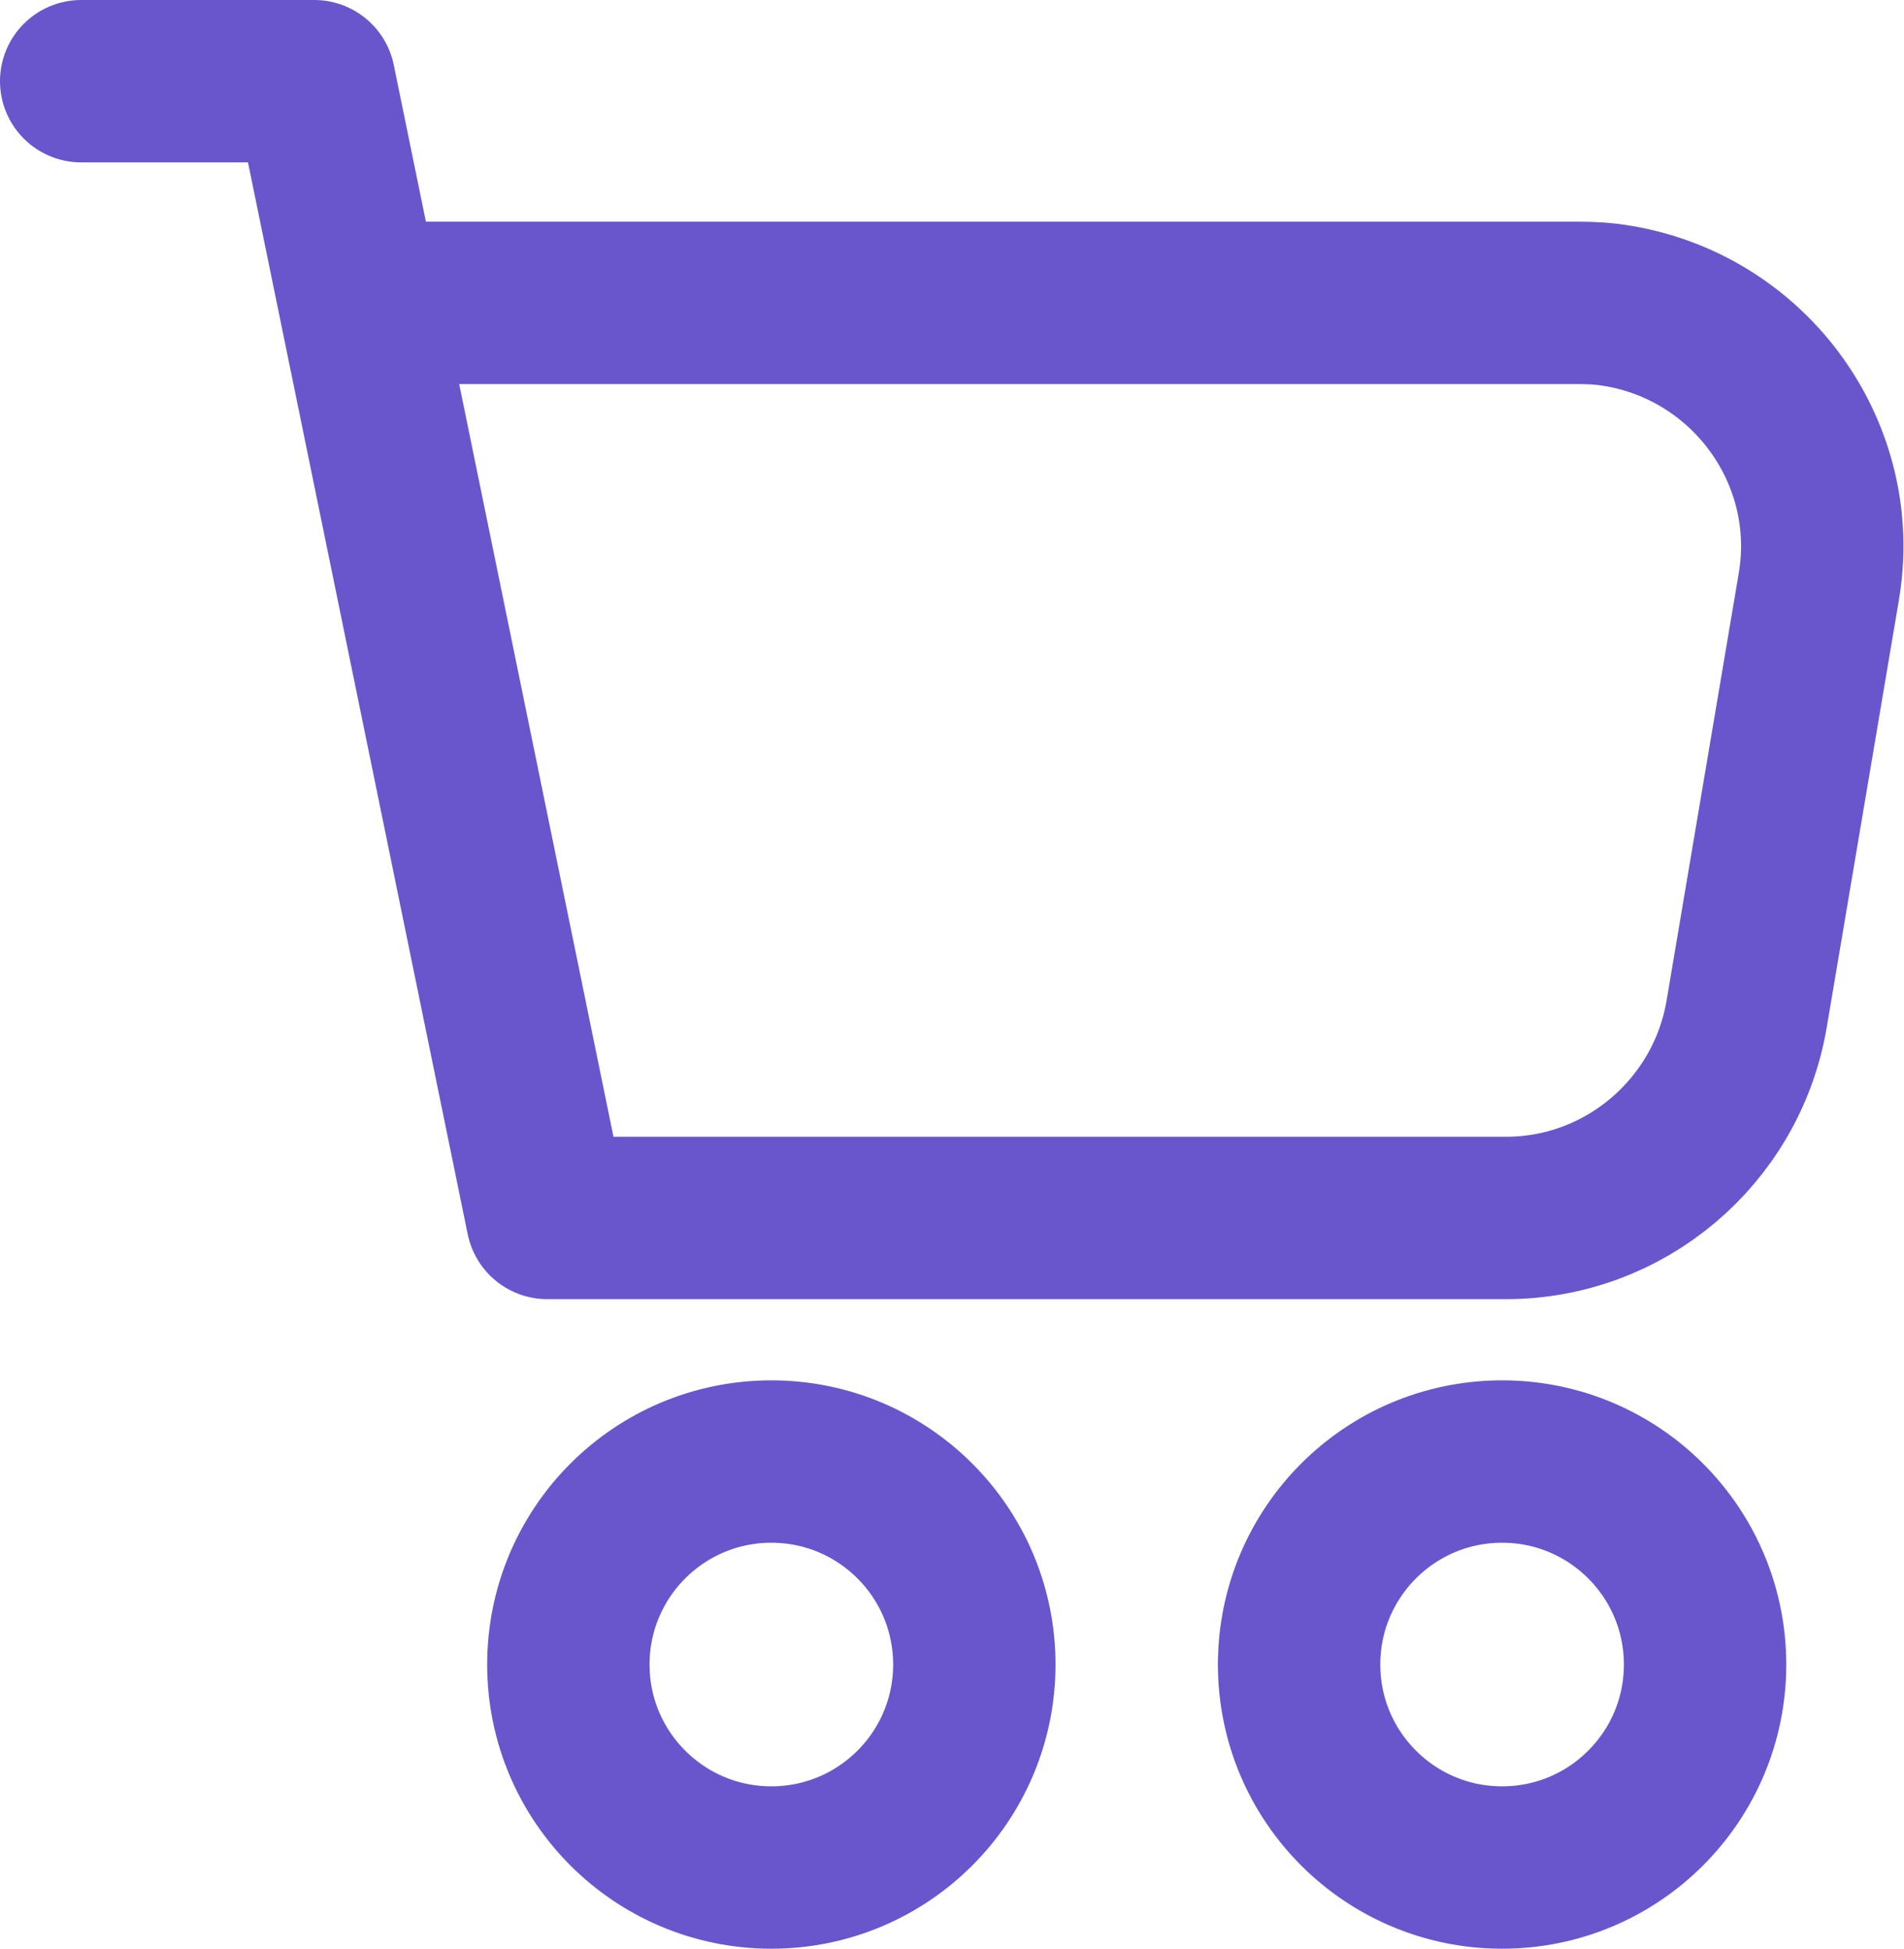
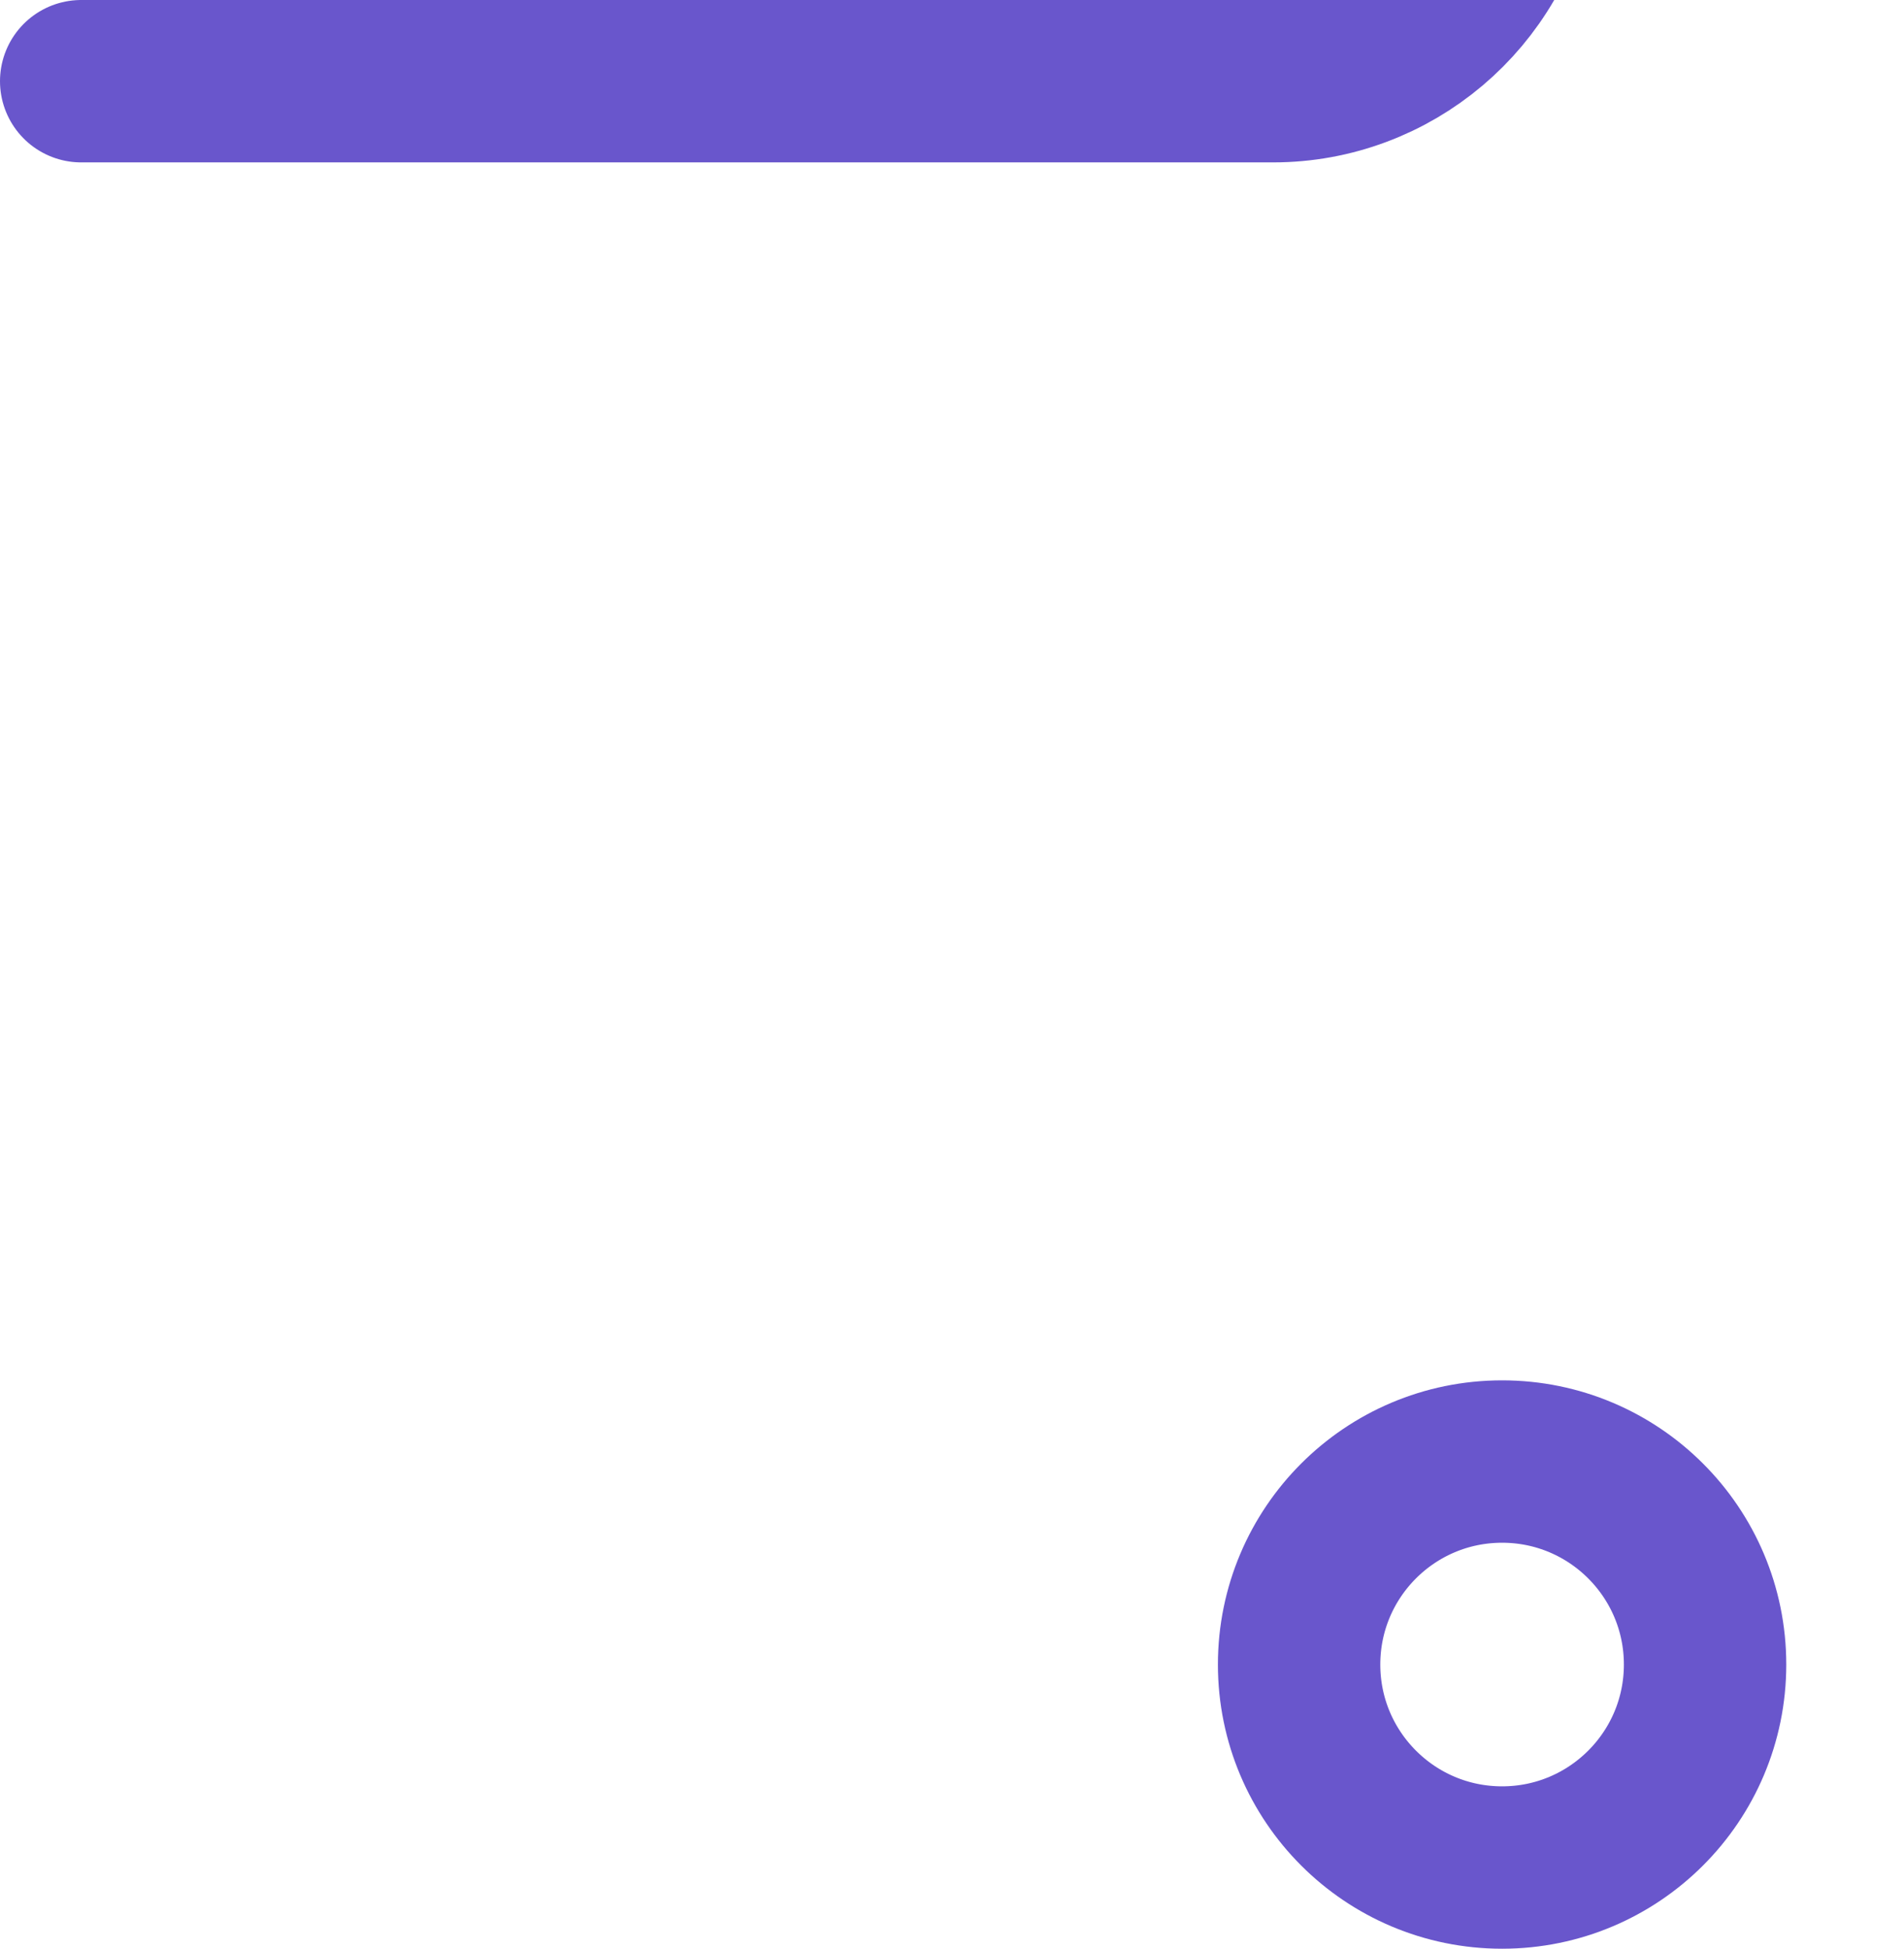
<svg xmlns="http://www.w3.org/2000/svg" id="Layer_2" viewBox="0 0 23.45 24">
  <defs>
    <style>.cls-1,.cls-2{fill:none;}.cls-3{clip-path:url(#clippath);}.cls-4{clip-path:url(#clippath-1);}.cls-2{stroke:#6956cc;stroke-linecap:round;stroke-linejoin:round;stroke-width:2px;}</style>
    <clipPath id="clippath">
      <rect class="cls-1" width="23.45" height="24" />
    </clipPath>
    <clipPath id="clippath-1">
      <rect class="cls-1" width="23.45" height="24" />
    </clipPath>
  </defs>
  <g id="Layer_1-2">
    <g id="Cart__Trolley__Shop__Store__Ecommerce">
      <g class="cls-3">
        <g class="cls-4">
-           <path class="cls-2" d="M1,1H3.87l2.87,14h11.81c1.46,0,2.71-1.06,2.96-2.5l.89-5.27c.28-1.63-.83-3.18-2.46-3.46-.17-.03-.33-.04-.5-.04H4.83" />
-           <circle class="cls-2" cx="9.5" cy="20.5" r="2.5" />
+           <path class="cls-2" d="M1,1H3.87h11.81c1.46,0,2.71-1.06,2.96-2.5l.89-5.27c.28-1.63-.83-3.18-2.46-3.46-.17-.03-.33-.04-.5-.04H4.83" />
          <circle class="cls-2" cx="18.5" cy="20.5" r="2.5" />
        </g>
      </g>
    </g>
  </g>
</svg>